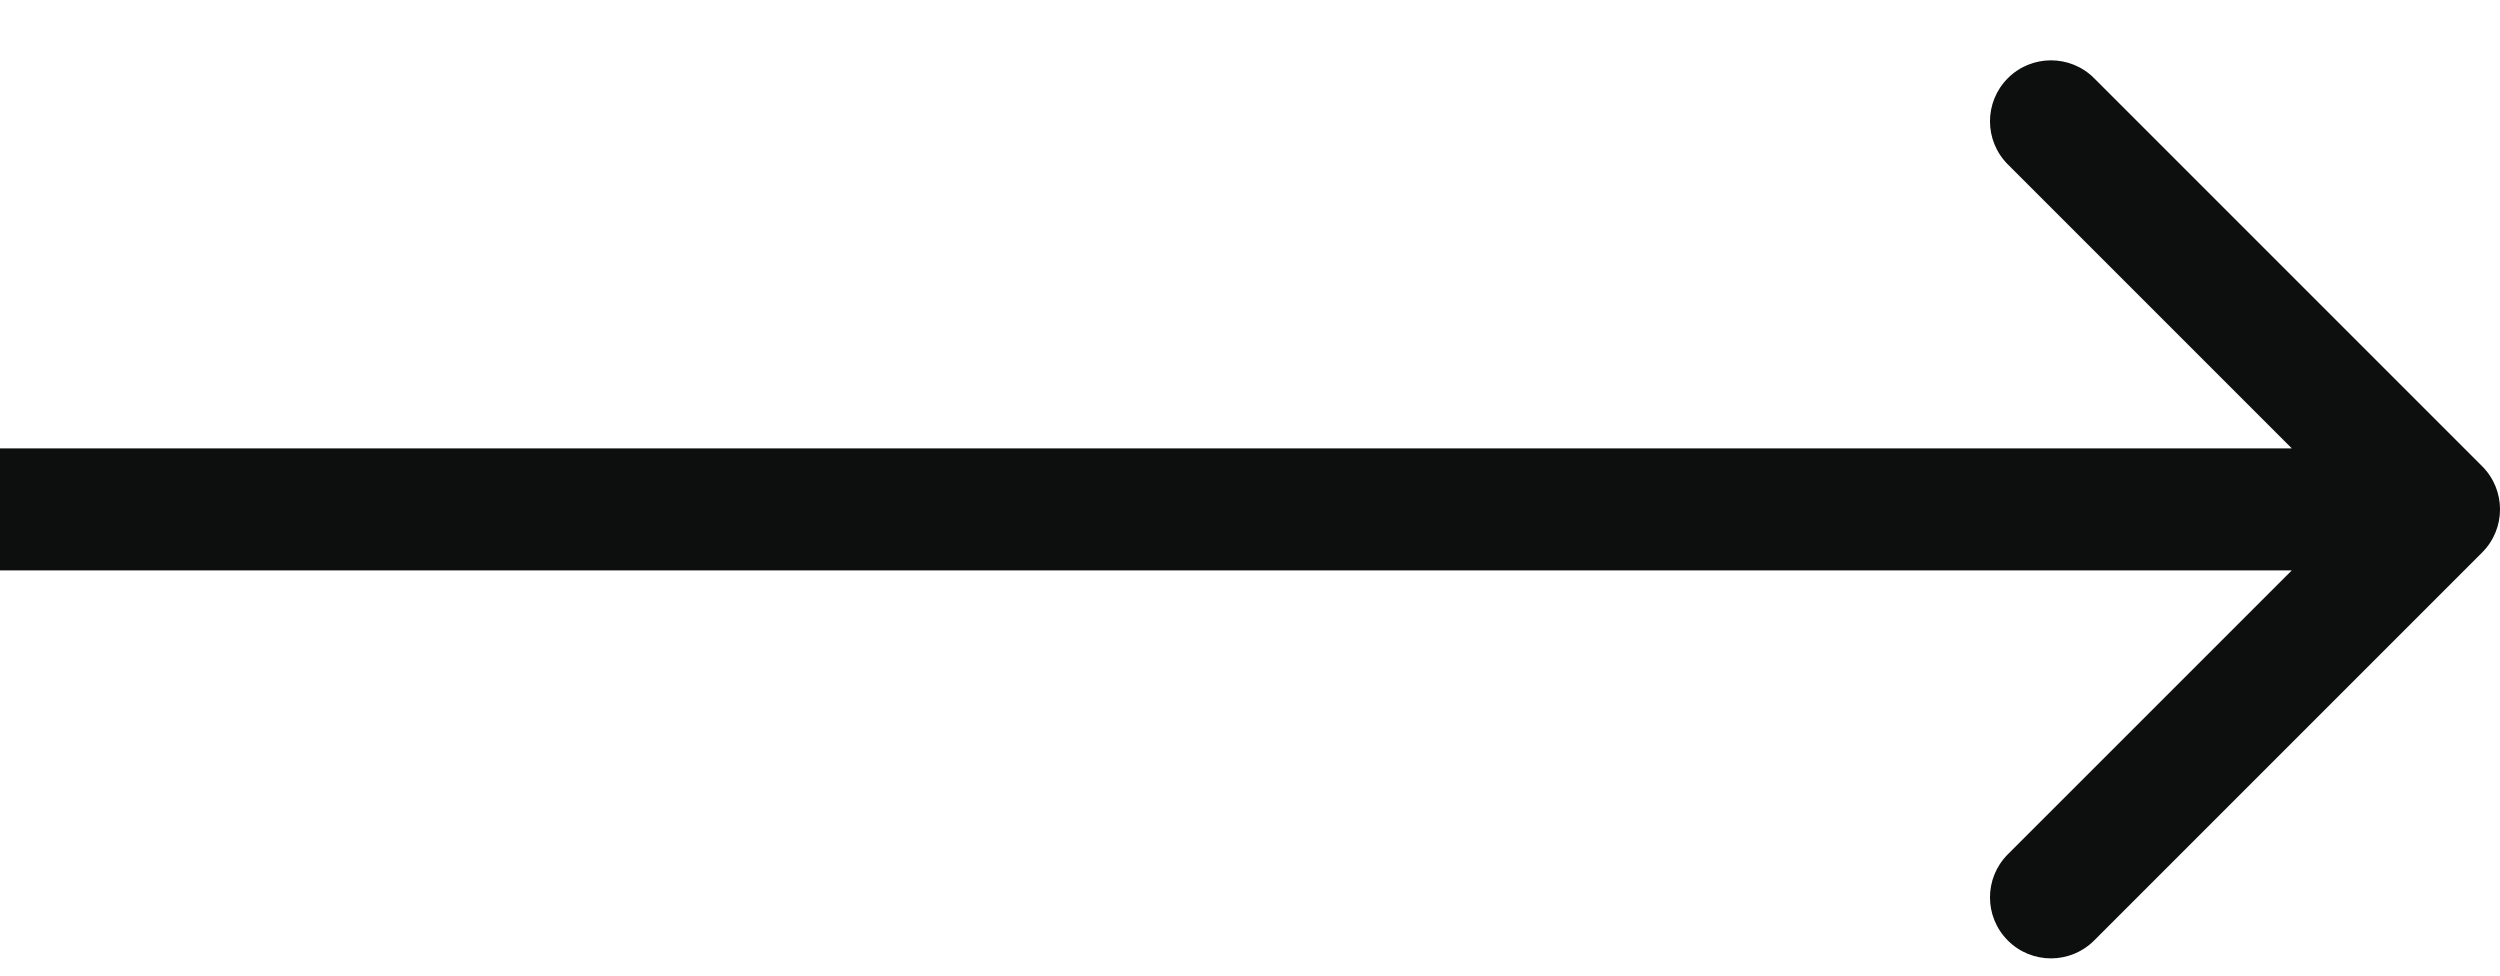
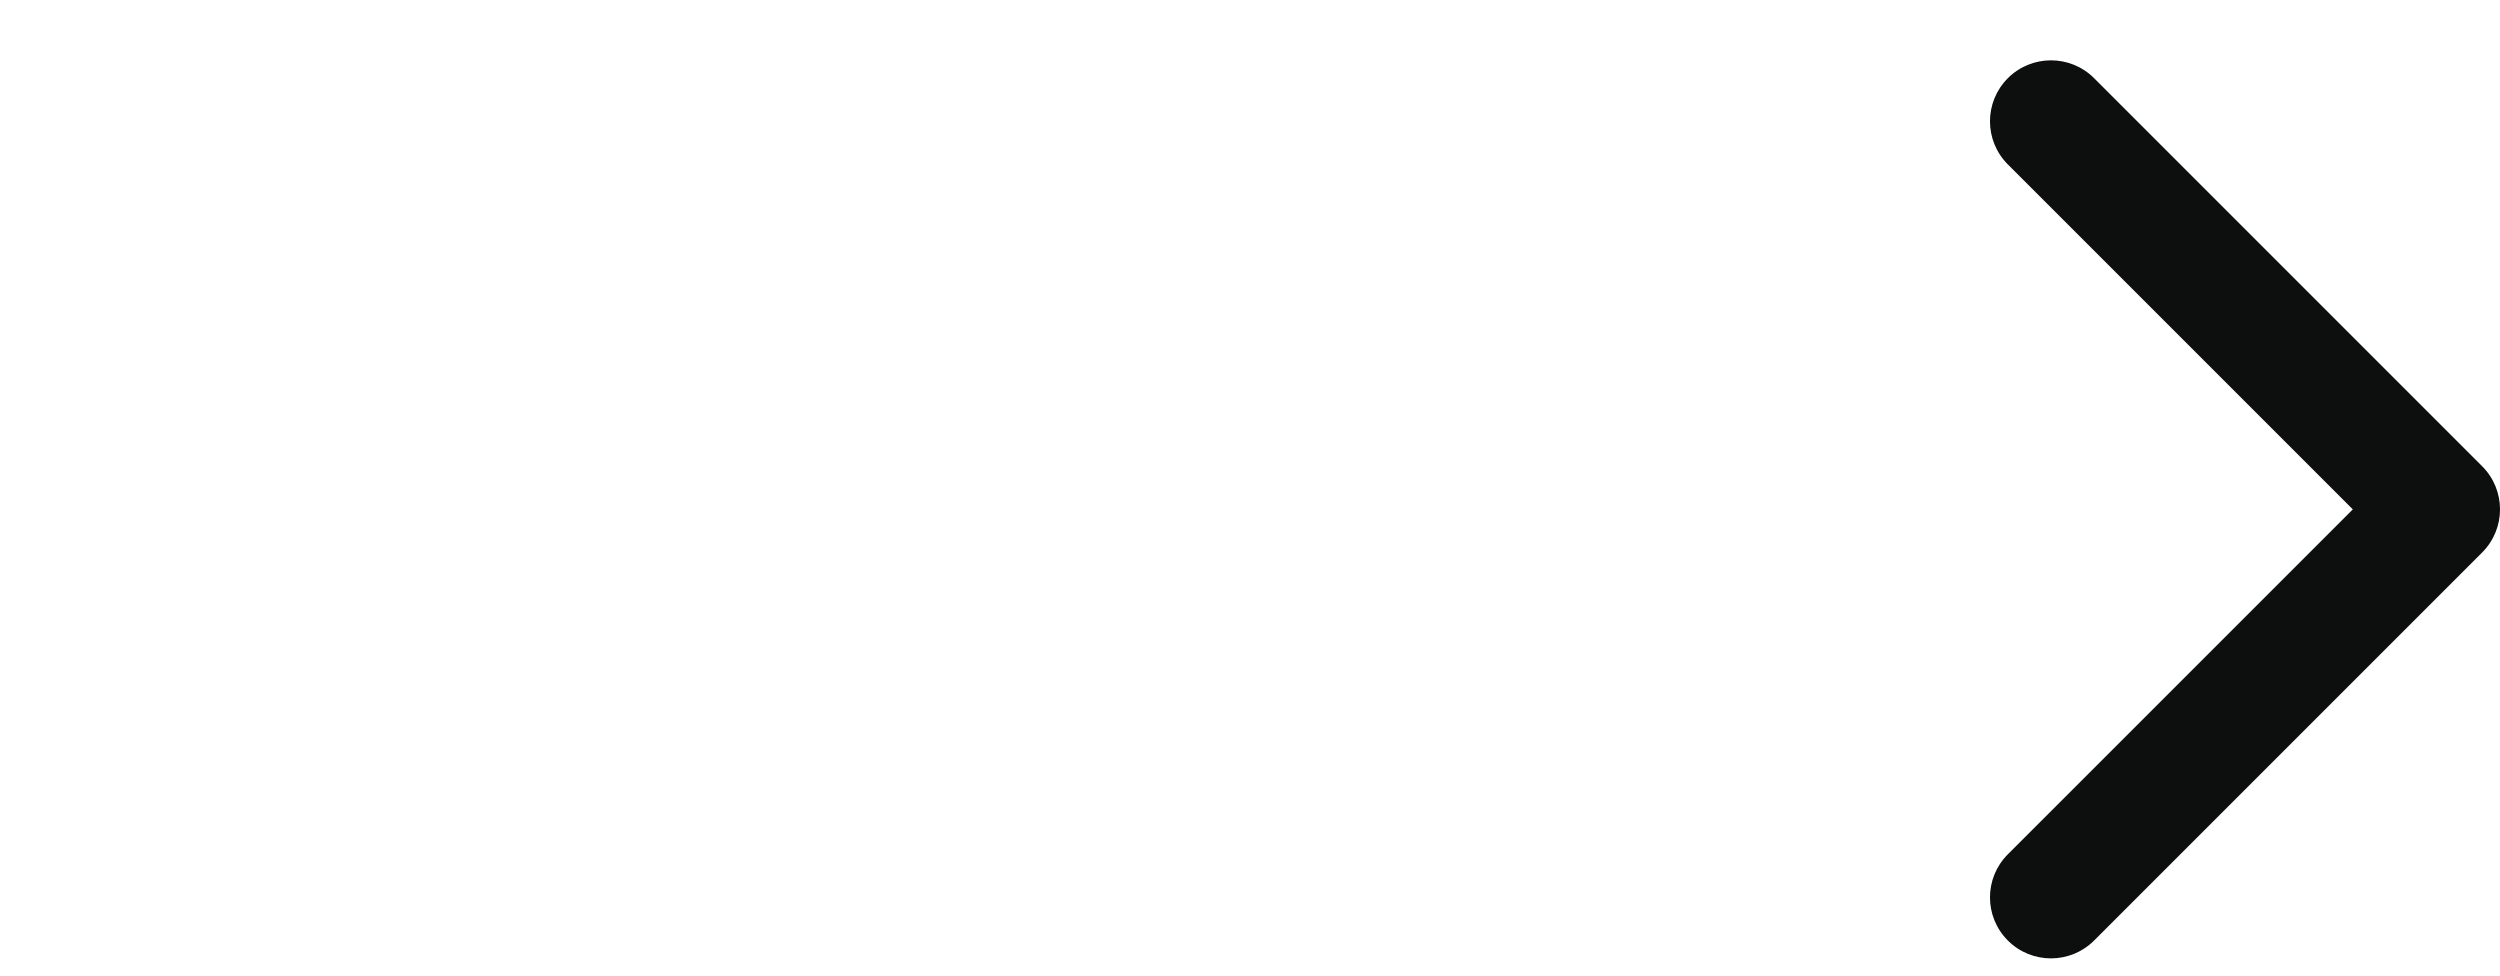
<svg xmlns="http://www.w3.org/2000/svg" width="41" height="16" viewBox="0 0 41 16" fill="none">
-   <path d="M40.707 9.061C41.098 8.67 41.098 8.037 40.707 7.646L34.343 1.282C33.953 0.892 33.319 0.892 32.929 1.282C32.538 1.673 32.538 2.306 32.929 2.697L38.586 8.354L32.929 14.01C32.538 14.401 32.538 15.034 32.929 15.425C33.319 15.815 33.953 15.815 34.343 15.425L40.707 9.061ZM0 9.354H40V7.354H0V9.354Z" fill="#0C0F0D" />
+   <path d="M40.707 9.061C41.098 8.67 41.098 8.037 40.707 7.646L34.343 1.282C33.953 0.892 33.319 0.892 32.929 1.282C32.538 1.673 32.538 2.306 32.929 2.697L38.586 8.354L32.929 14.01C32.538 14.401 32.538 15.034 32.929 15.425C33.319 15.815 33.953 15.815 34.343 15.425L40.707 9.061ZM0 9.354H40H0V9.354Z" fill="#0C0F0D" />
</svg>